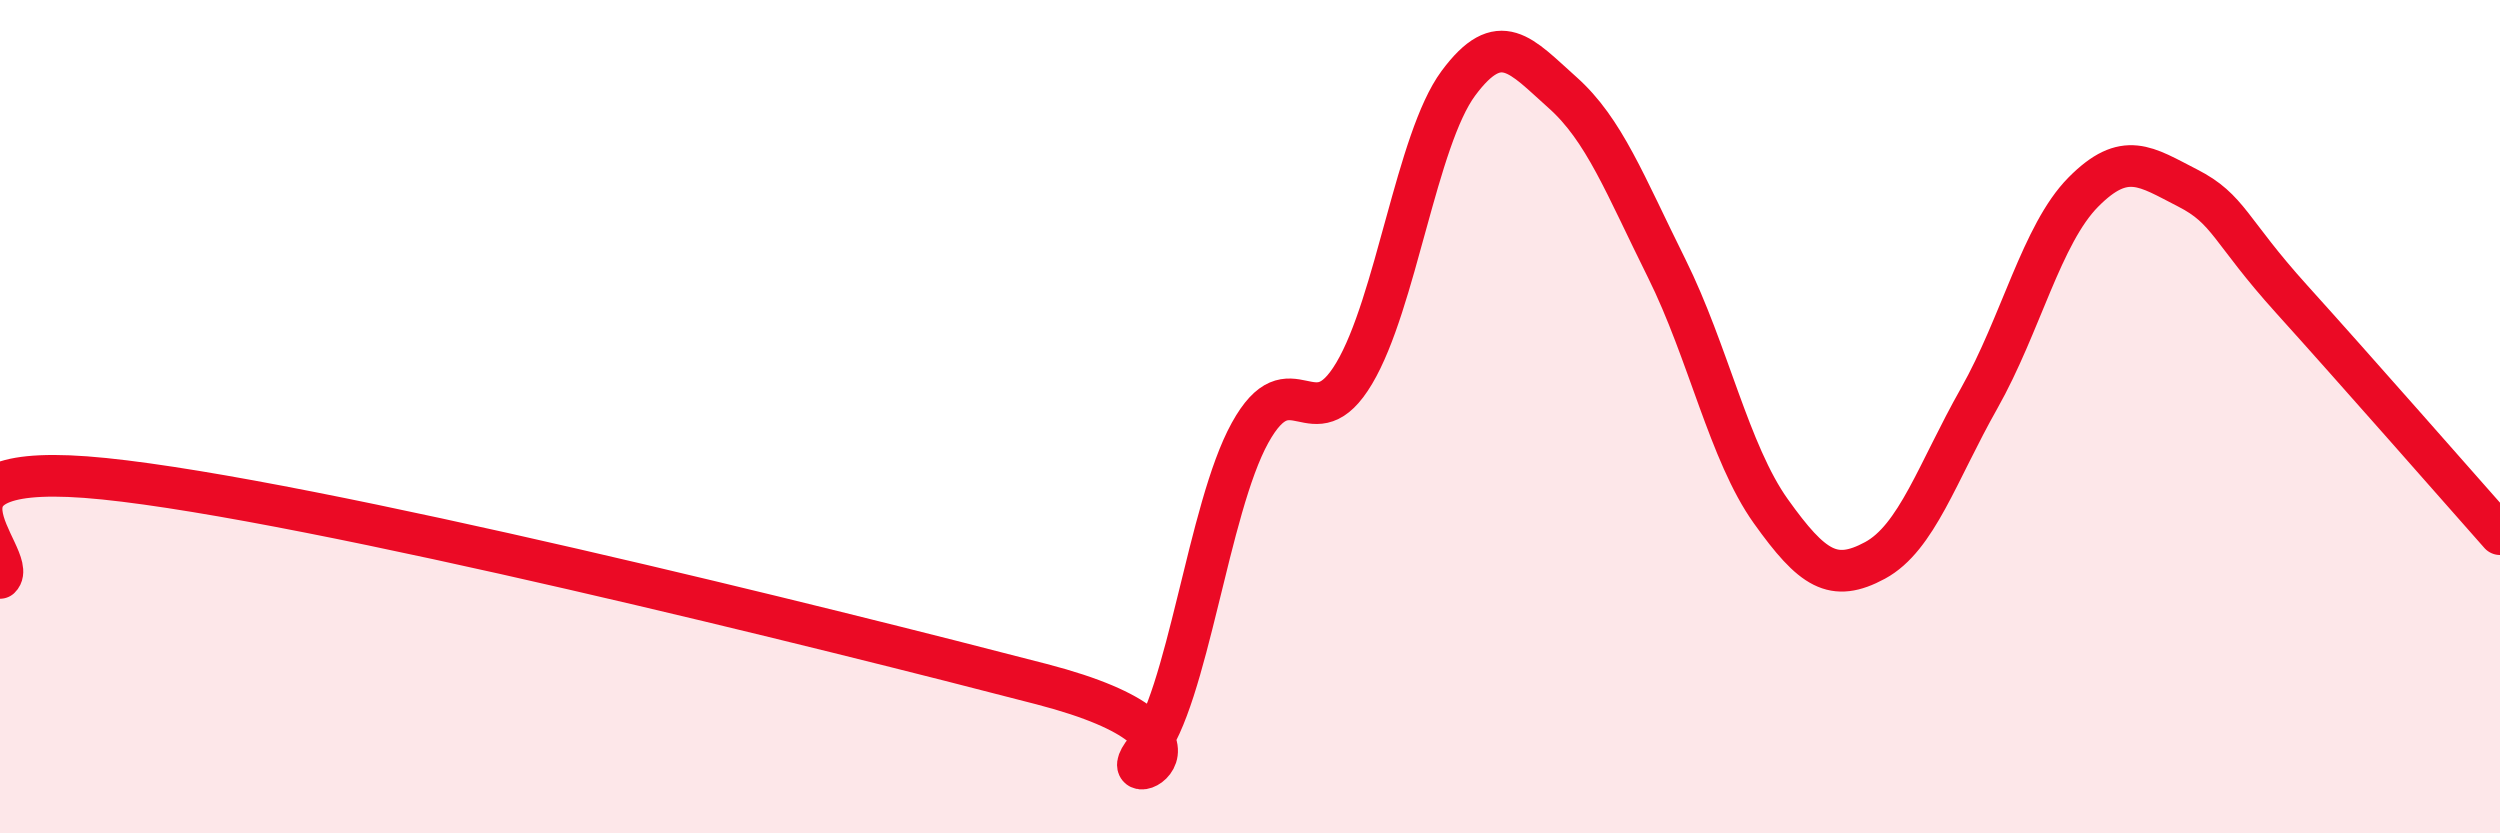
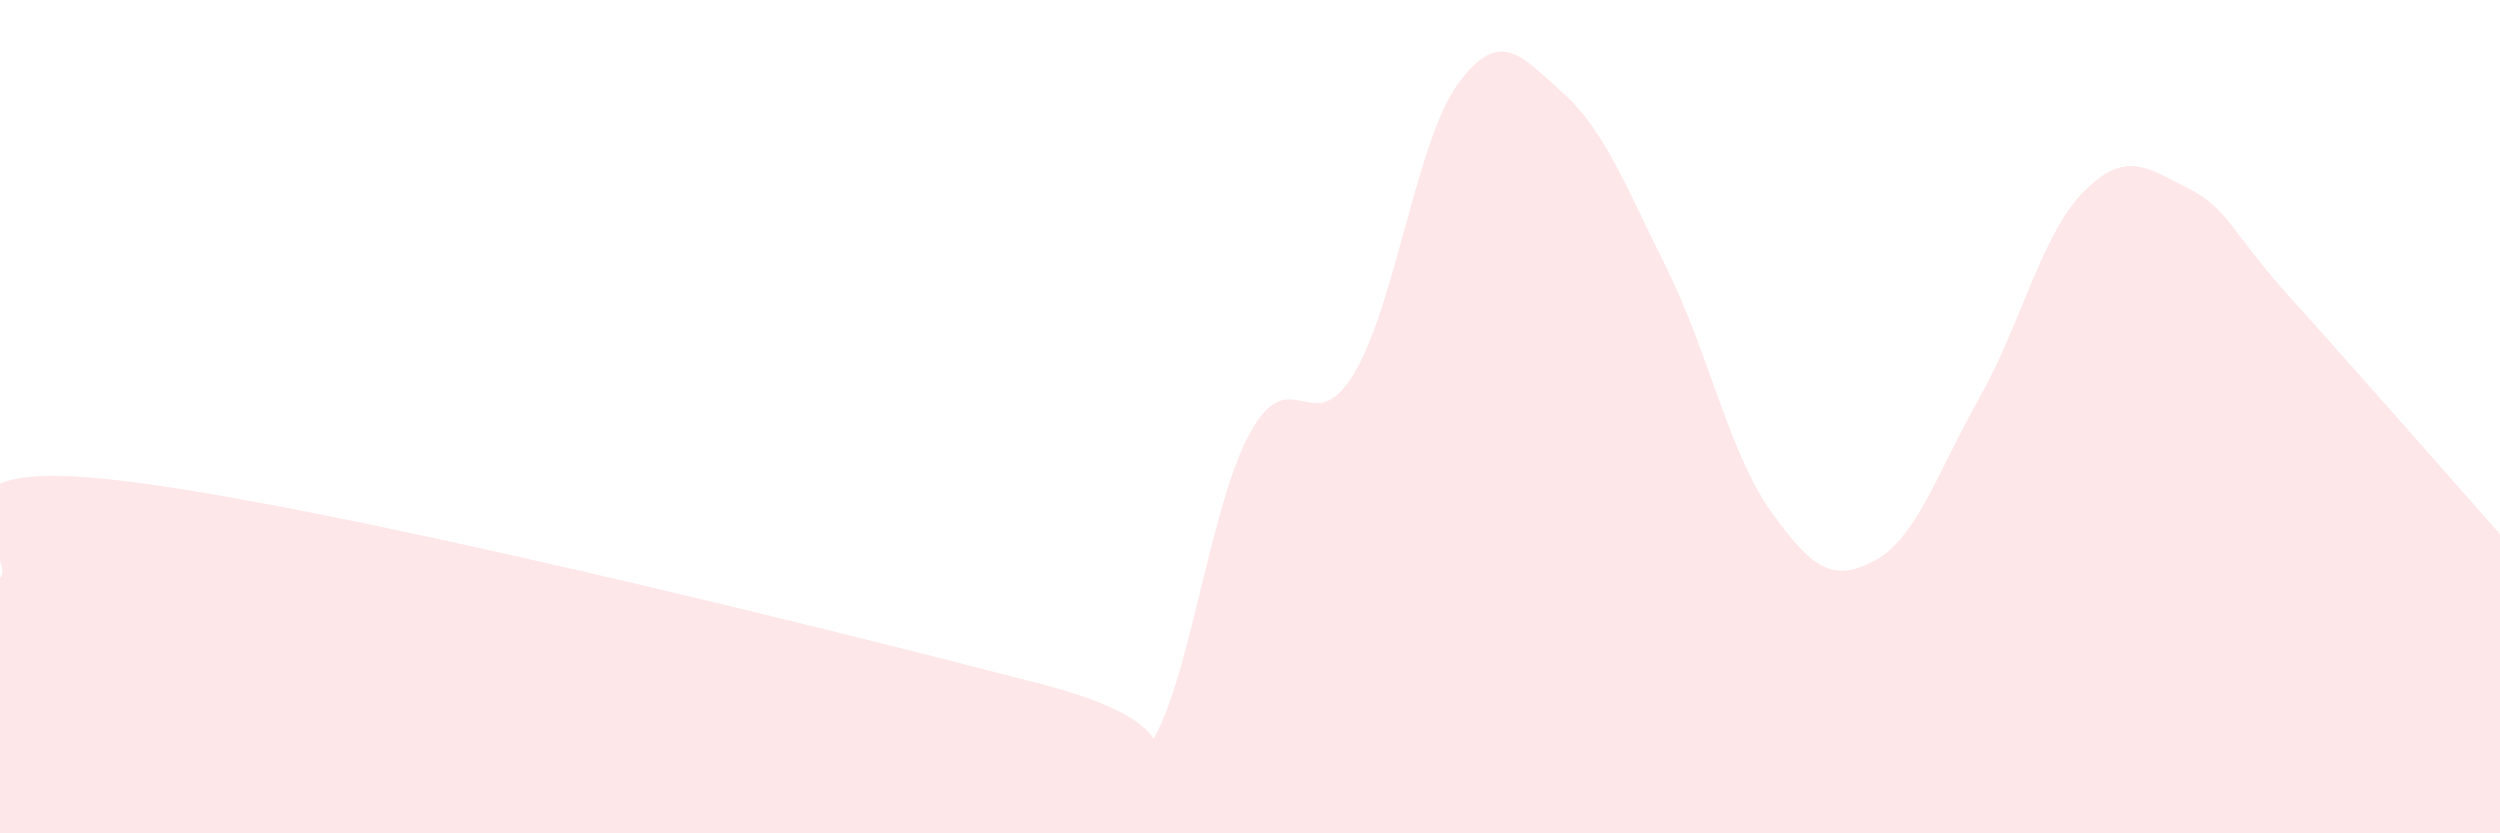
<svg xmlns="http://www.w3.org/2000/svg" width="60" height="20" viewBox="0 0 60 20">
  <path d="M 0,13.87 C 0.5,13.39 -2.5,10.98 2.5,11.49 C 7.5,12 20,15.12 25,16.42 C 30,17.72 26.5,19.21 27.5,18 C 28.5,16.79 29,12.2 30,10.39 C 31,8.58 31.5,10.64 32.5,8.96 C 33.5,7.28 34,3.35 35,2 C 36,0.65 36.5,1.33 37.5,2.22 C 38.5,3.11 39,4.43 40,6.44 C 41,8.45 41.5,10.87 42.5,12.27 C 43.5,13.67 44,13.99 45,13.45 C 46,12.91 46.5,11.33 47.5,9.56 C 48.5,7.79 49,5.62 50,4.61 C 51,3.6 51.5,4 52.5,4.51 C 53.5,5.02 53.5,5.52 55,7.18 C 56.5,8.84 59,11.69 60,12.82L60 20L0 20Z" fill="#EB0A25" opacity="0.1" stroke-linecap="round" stroke-linejoin="round" />
-   <path d="M 0,13.87 C 0.5,13.39 -2.5,10.98 2.5,11.49 C 7.5,12 20,15.12 25,16.42 C 30,17.72 26.5,19.21 27.5,18 C 28.5,16.79 29,12.2 30,10.39 C 31,8.58 31.5,10.64 32.5,8.96 C 33.5,7.28 34,3.35 35,2 C 36,0.65 36.5,1.33 37.5,2.22 C 38.5,3.11 39,4.43 40,6.44 C 41,8.45 41.5,10.87 42.5,12.27 C 43.5,13.67 44,13.99 45,13.45 C 46,12.91 46.5,11.33 47.5,9.56 C 48.5,7.79 49,5.62 50,4.61 C 51,3.6 51.5,4 52.5,4.51 C 53.5,5.02 53.5,5.52 55,7.18 C 56.5,8.84 59,11.69 60,12.82" stroke="#EB0A25" stroke-width="1" fill="none" stroke-linecap="round" stroke-linejoin="round" />
</svg>